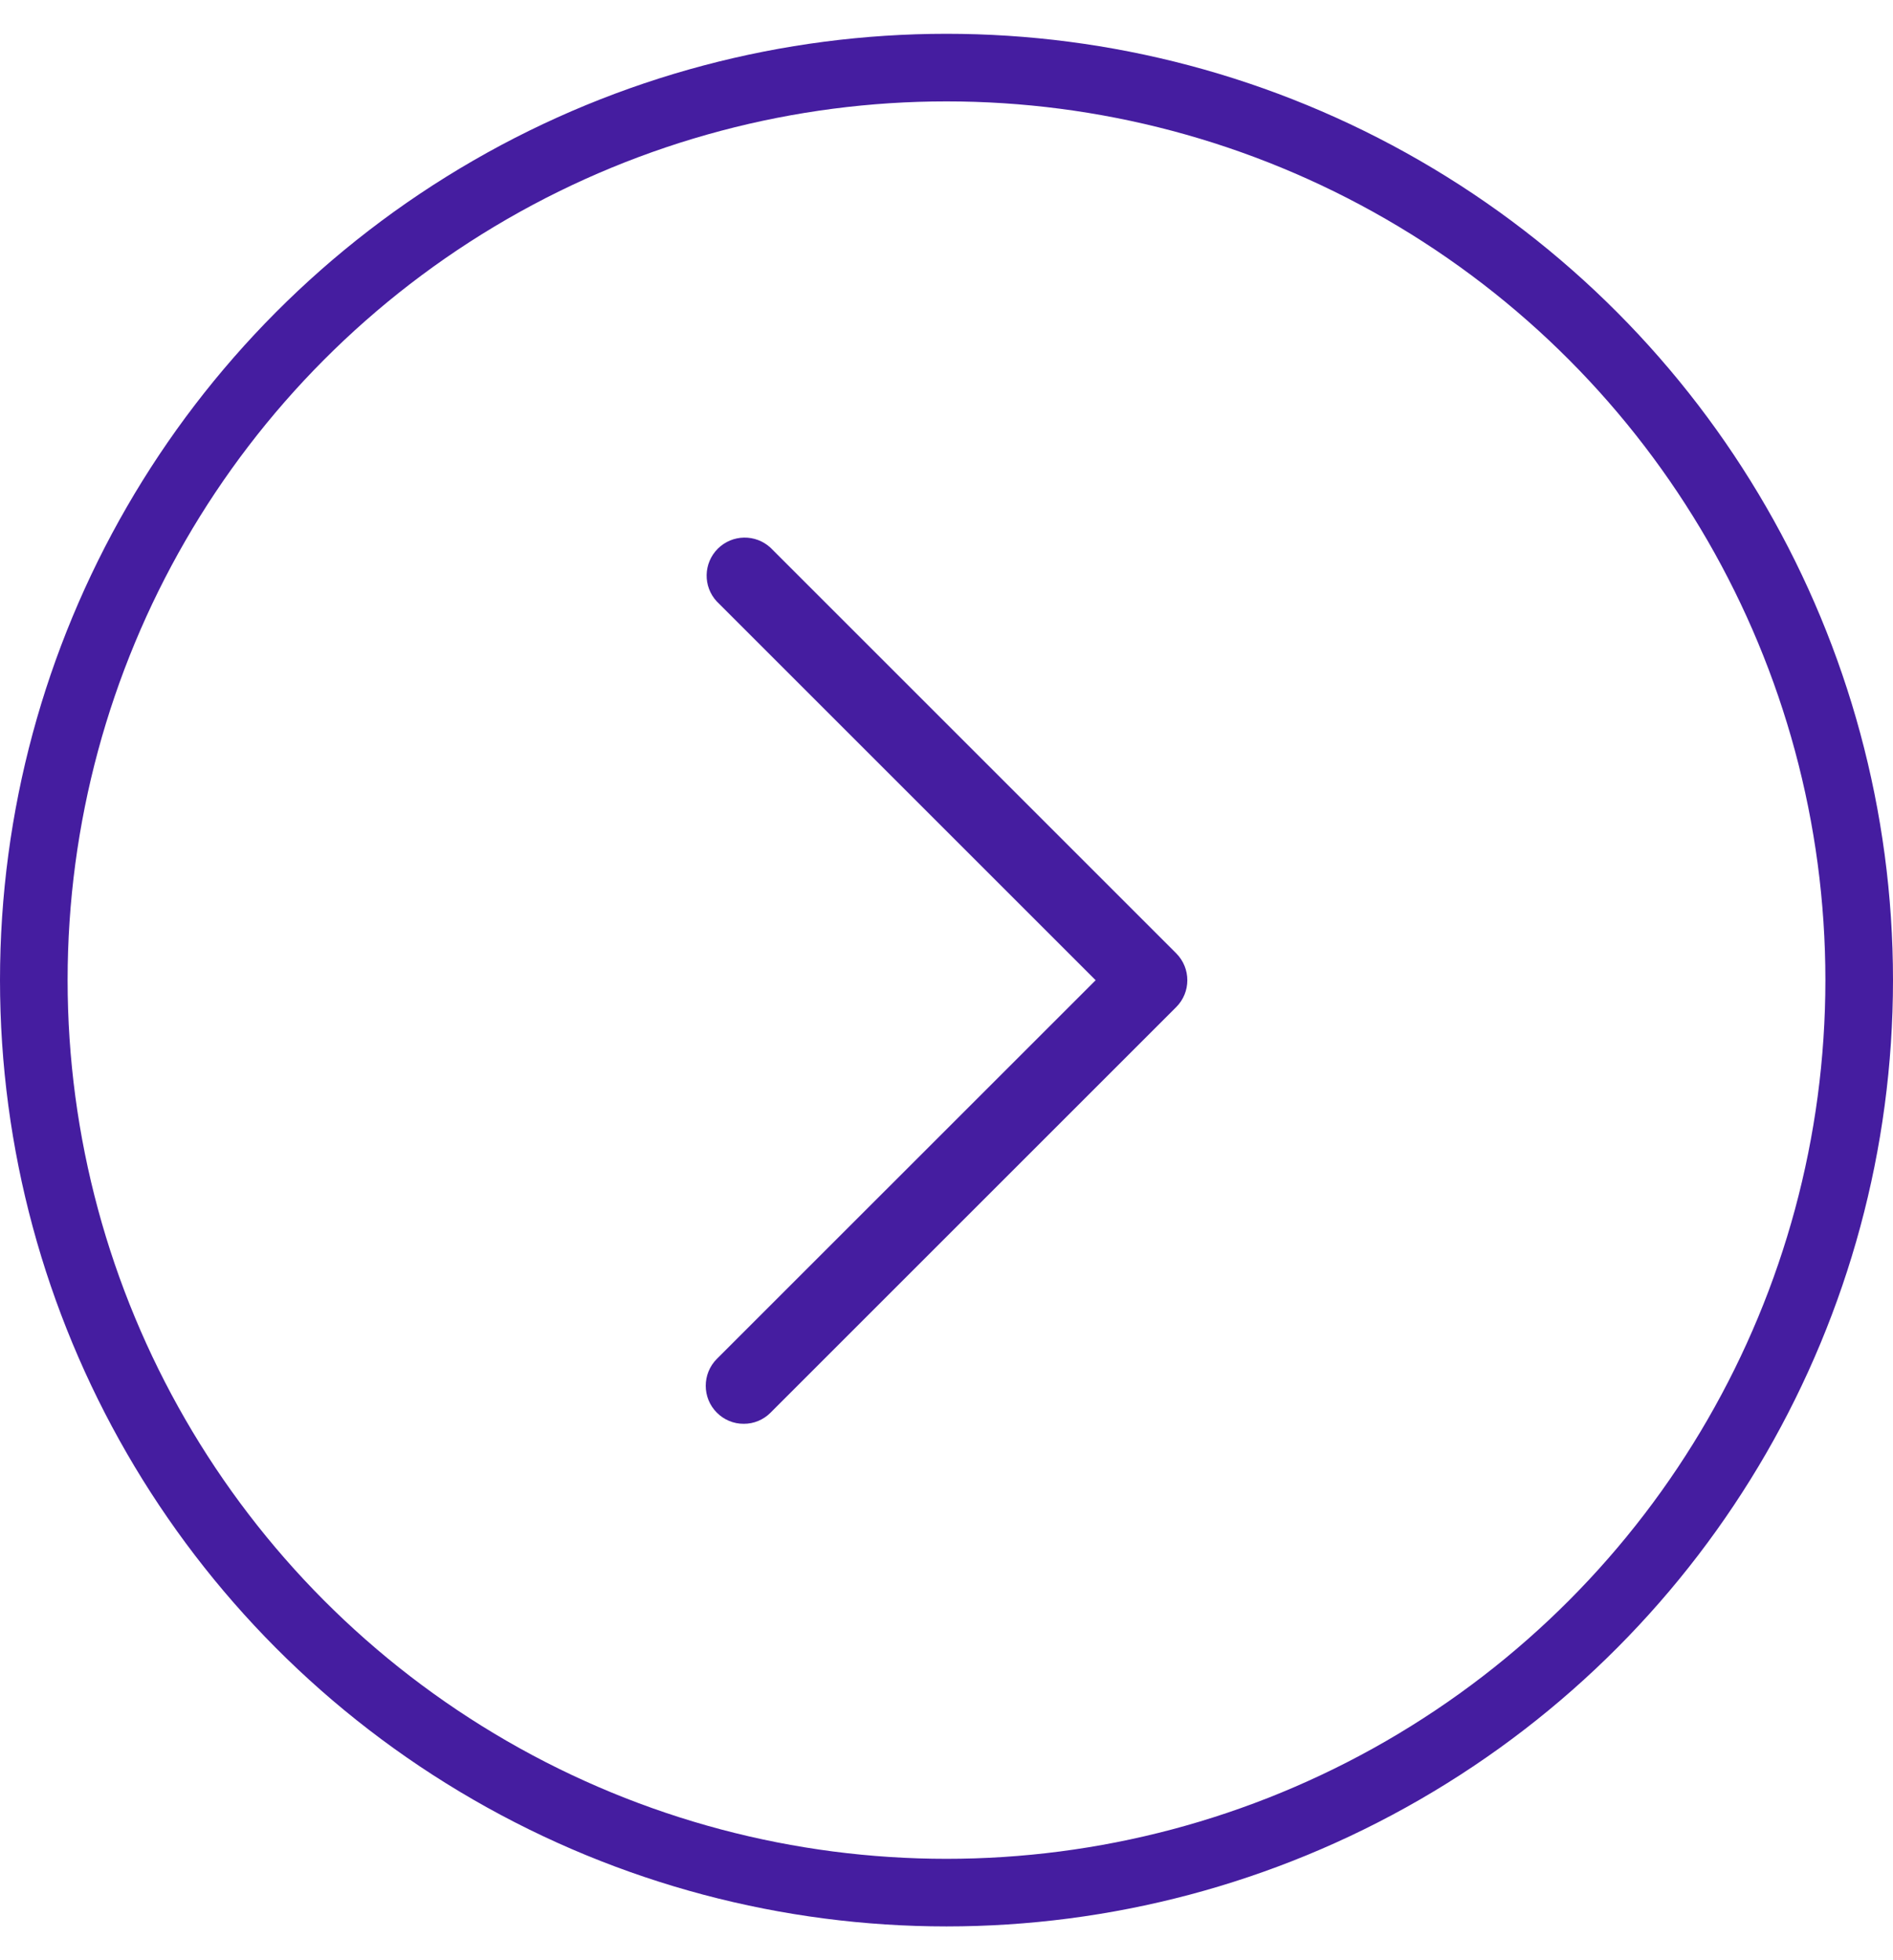
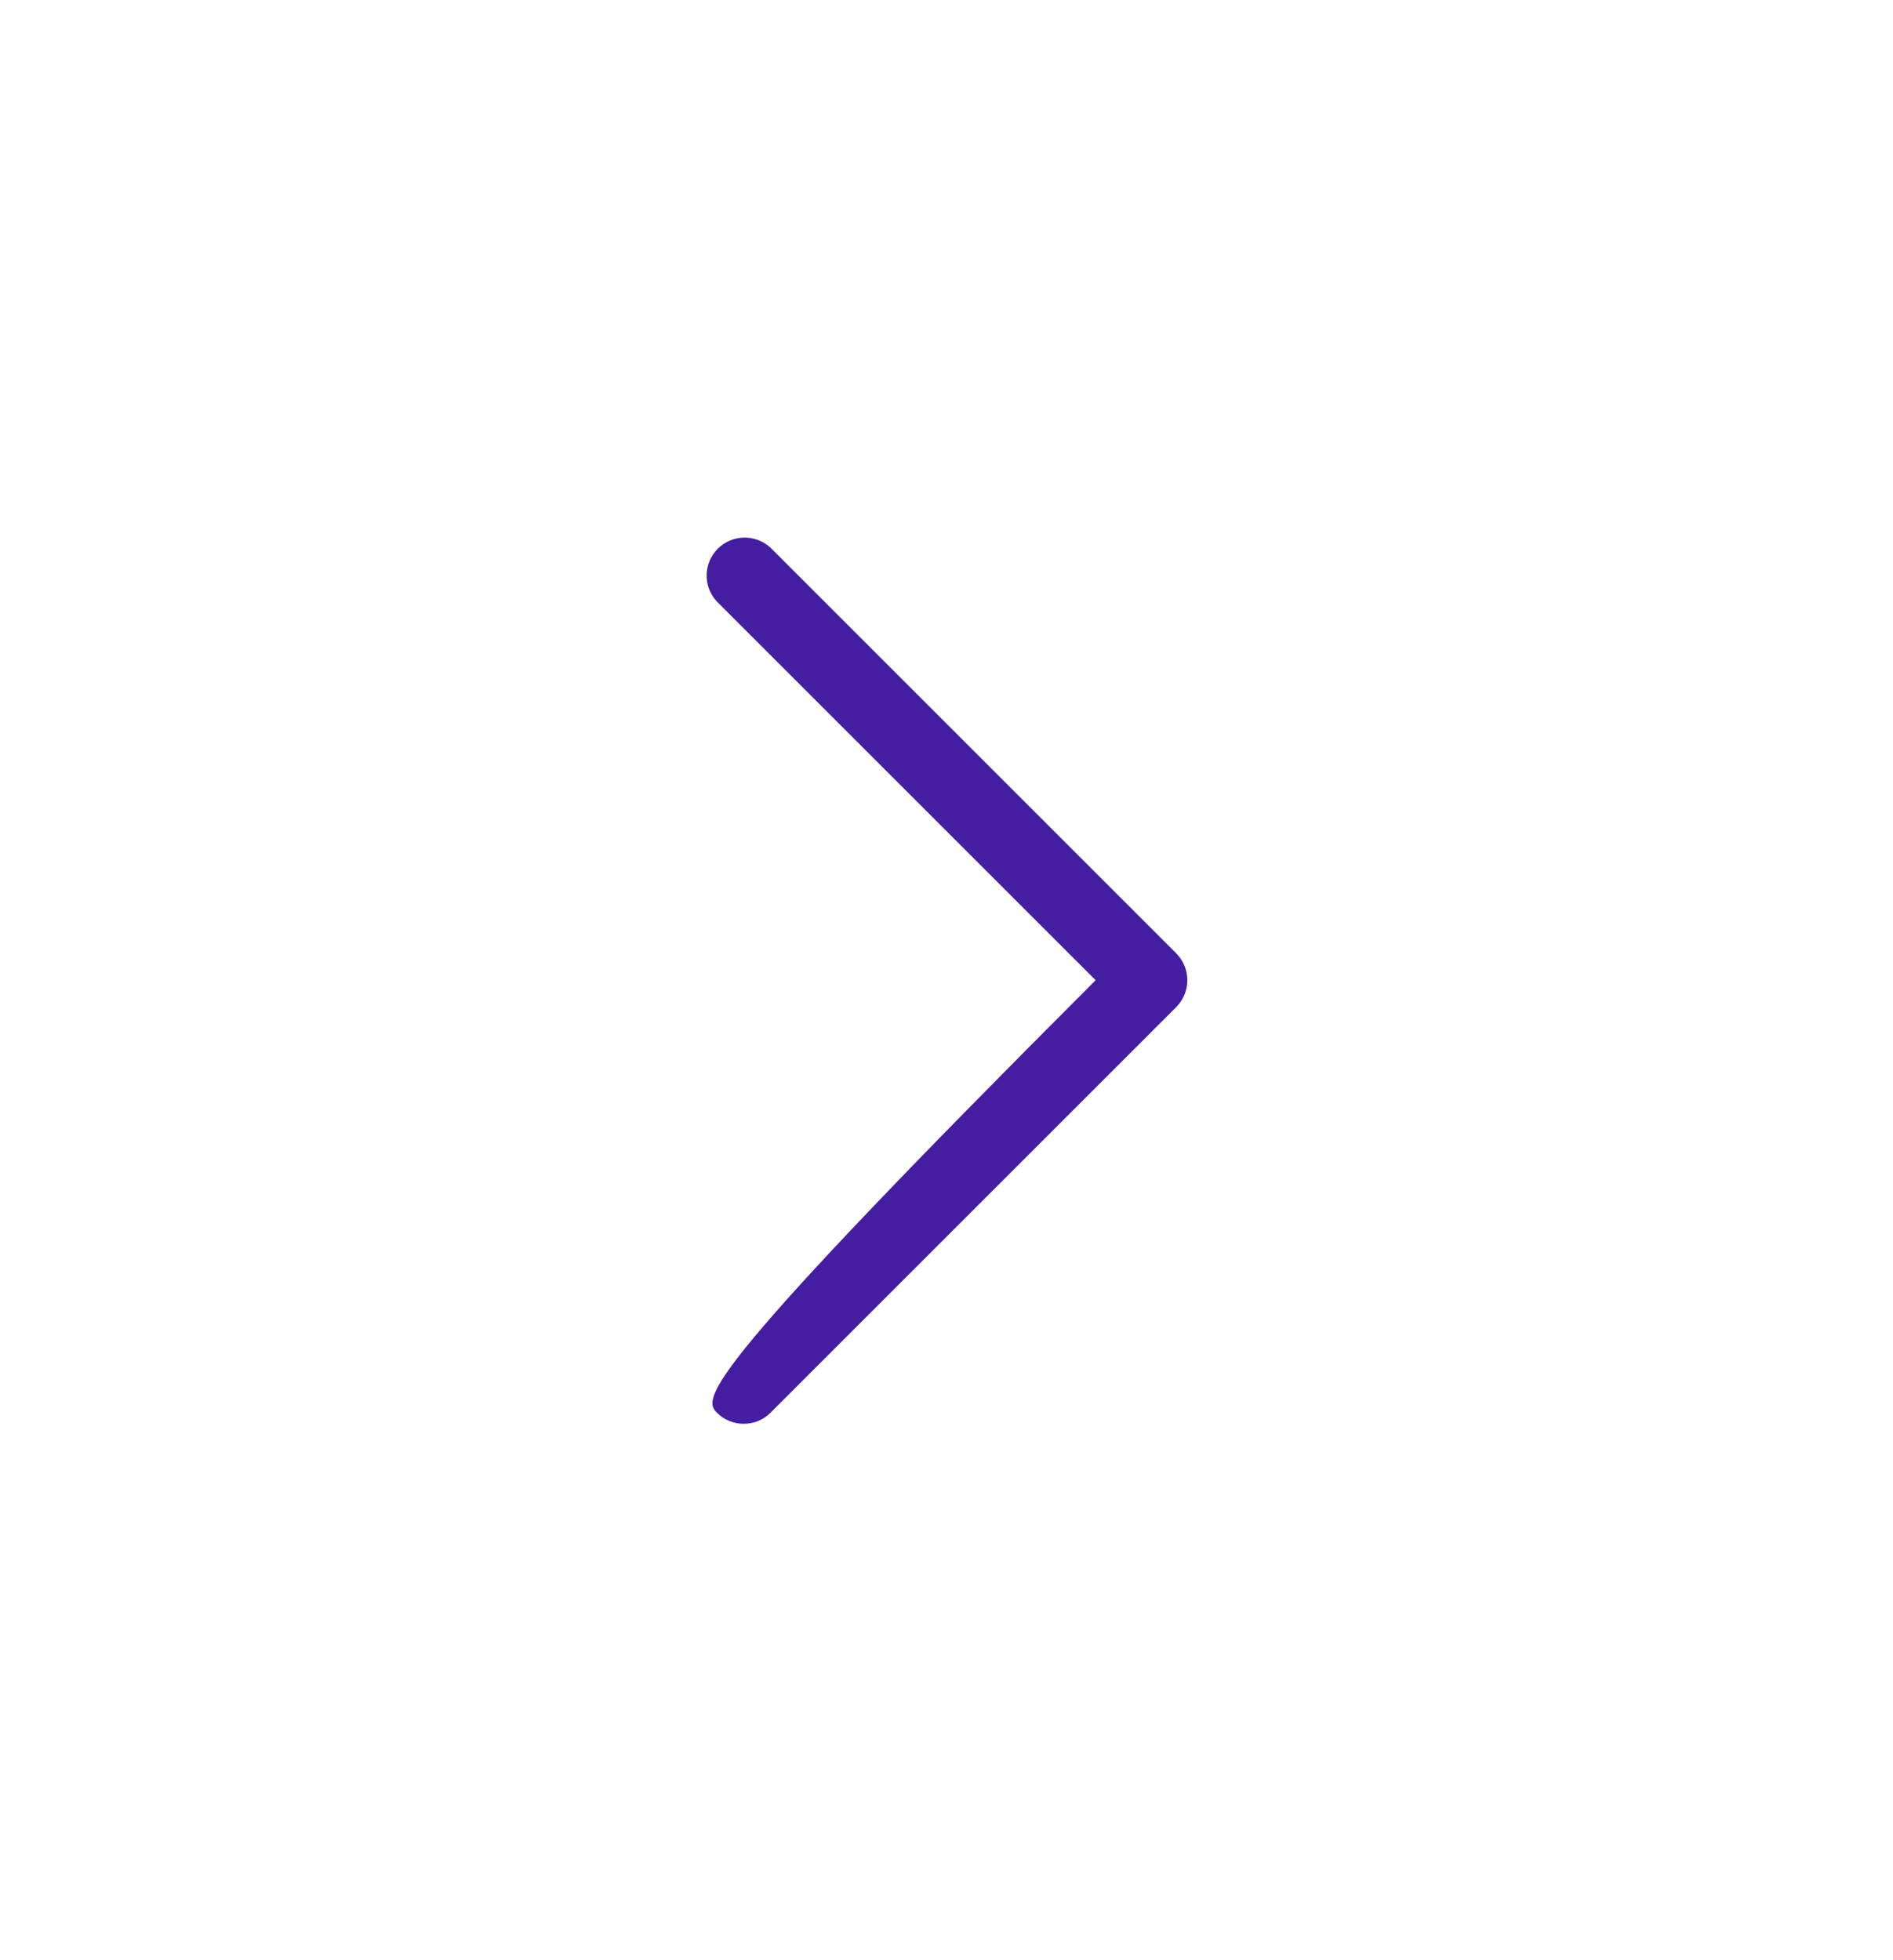
<svg xmlns="http://www.w3.org/2000/svg" width="28" height="29" viewBox="0 0 28 29" fill="none">
-   <circle cx="14" cy="14" r="13.5" transform="matrix(-1 0 0 1 28 0.5)" stroke="#451DA0" />
-   <path d="M11.001 21.064C11.15 21.065 11.293 21.005 11.398 20.899L17.398 14.899C17.617 14.68 17.617 14.324 17.398 14.104L11.398 8.104C11.176 7.898 10.831 7.904 10.617 8.118C10.403 8.332 10.396 8.677 10.603 8.899L16.206 14.502L10.603 20.104C10.384 20.324 10.384 20.68 10.603 20.899C10.708 21.005 10.851 21.065 11.001 21.064Z" fill="#451DA0" />
+   <path d="M11.001 21.064C11.15 21.065 11.293 21.005 11.398 20.899L17.398 14.899C17.617 14.68 17.617 14.324 17.398 14.104L11.398 8.104C11.176 7.898 10.831 7.904 10.617 8.118C10.403 8.332 10.396 8.677 10.603 8.899L16.206 14.502C10.384 20.324 10.384 20.68 10.603 20.899C10.708 21.005 10.851 21.065 11.001 21.064Z" fill="#451DA0" />
</svg>